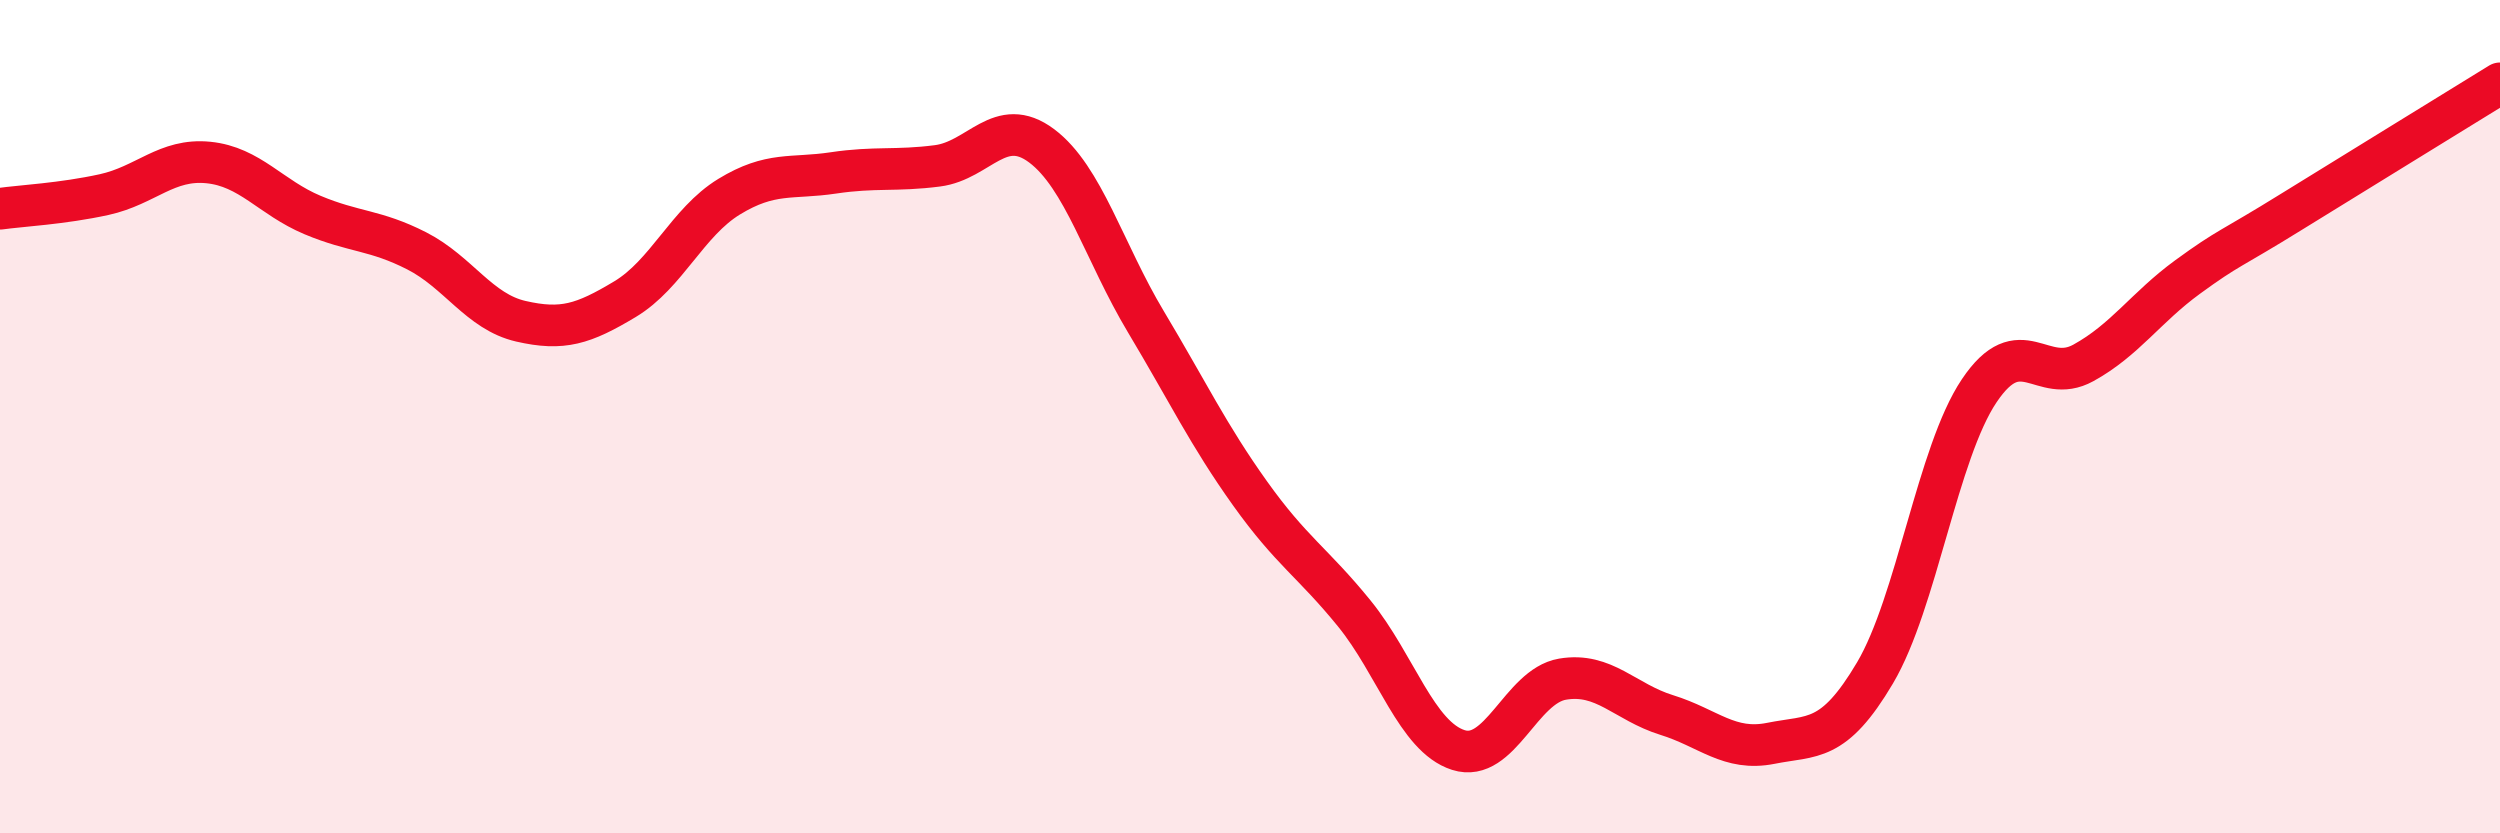
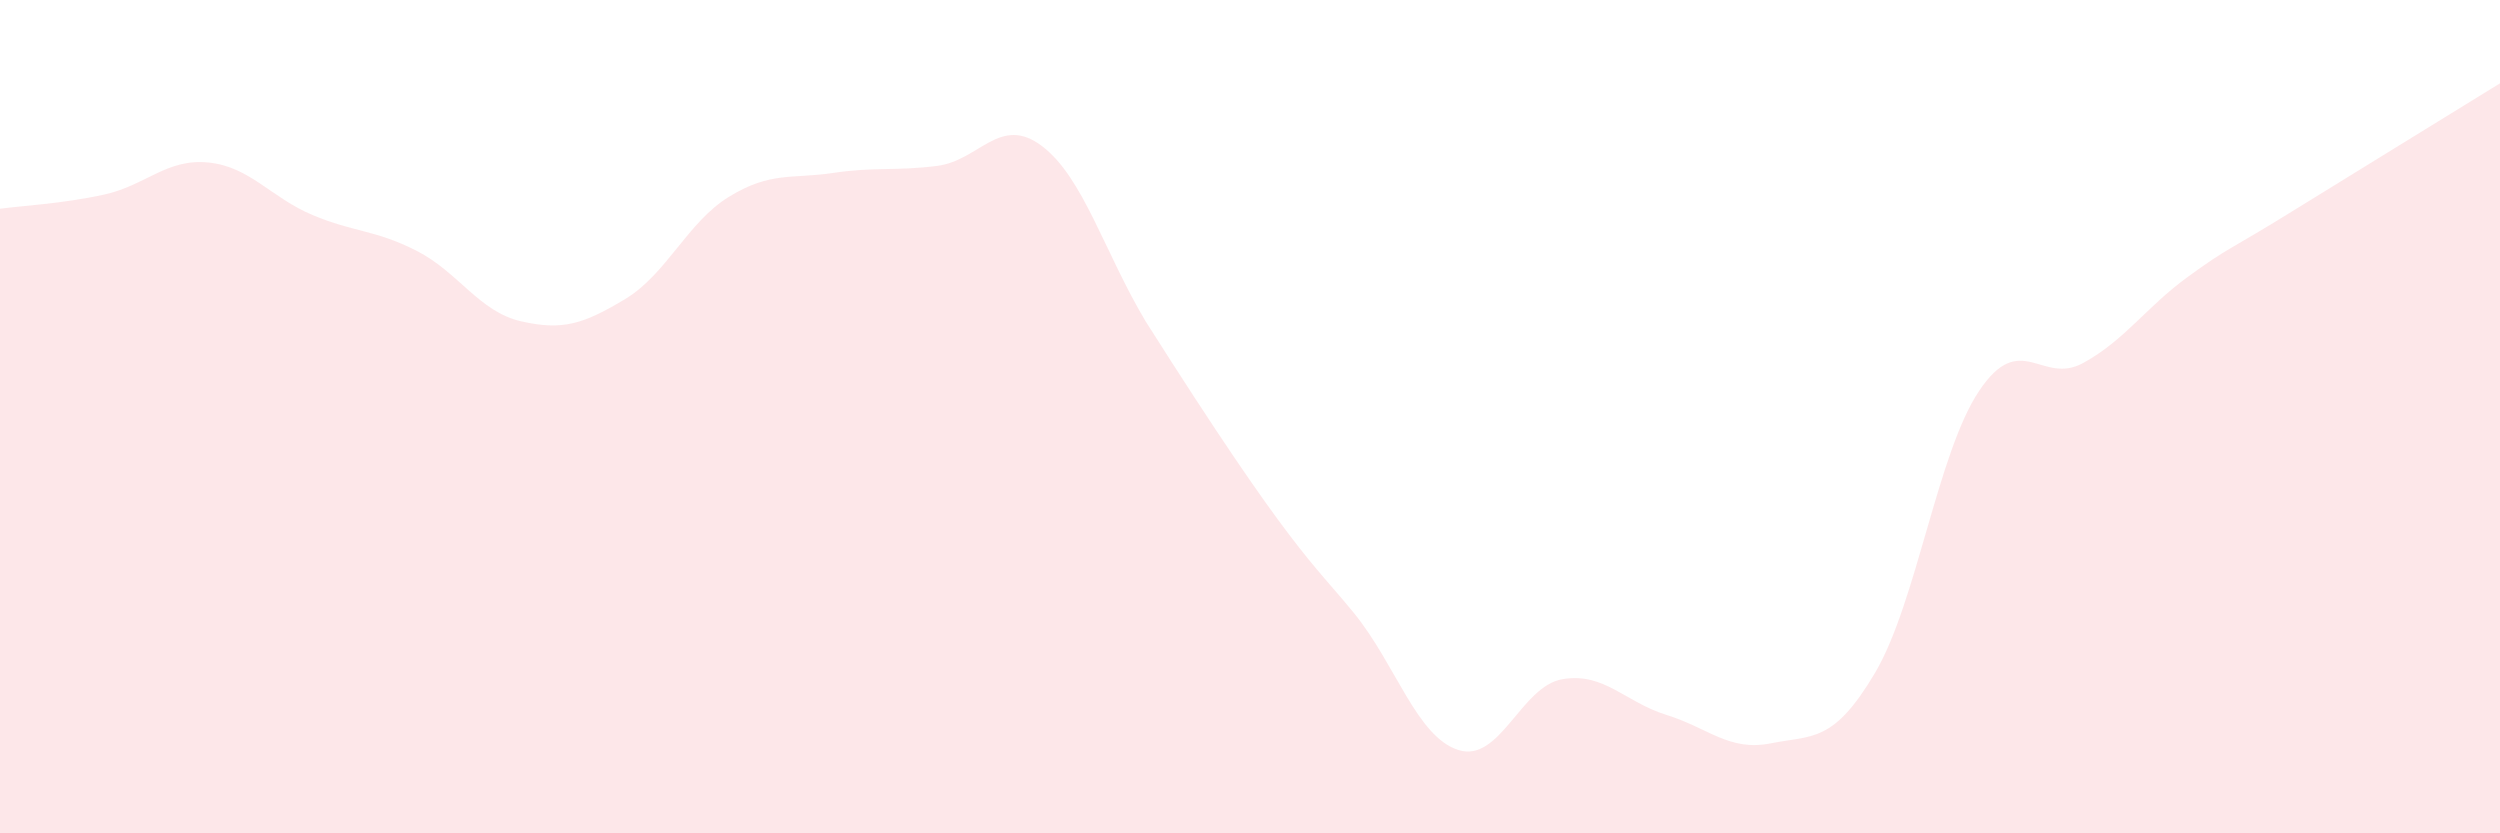
<svg xmlns="http://www.w3.org/2000/svg" width="60" height="20" viewBox="0 0 60 20">
-   <path d="M 0,5.01 C 0.5,4.94 1.5,4.89 2.5,4.67 C 3.5,4.45 4,3.8 5,3.9 C 6,4 6.5,4.74 7.5,5.16 C 8.5,5.58 9,5.51 10,6.02 C 11,6.53 11.5,7.48 12.5,7.71 C 13.5,7.94 14,7.78 15,7.18 C 16,6.58 16.5,5.33 17.5,4.72 C 18.5,4.11 19,4.3 20,4.15 C 21,4 21.5,4.11 22.5,3.98 C 23.5,3.85 24,2.75 25,3.5 C 26,4.25 26.5,6.05 27.5,7.72 C 28.5,9.39 29,10.44 30,11.84 C 31,13.24 31.5,13.49 32.5,14.72 C 33.5,15.95 34,17.68 35,18 C 36,18.32 36.5,16.47 37.5,16.3 C 38.5,16.13 39,16.85 40,17.16 C 41,17.47 41.5,18.04 42.5,17.84 C 43.5,17.64 44,17.84 45,16.15 C 46,14.46 46.5,10.87 47.5,9.38 C 48.5,7.89 49,9.26 50,8.71 C 51,8.16 51.5,7.38 52.5,6.65 C 53.5,5.92 53.5,6.01 55,5.08 C 56.5,4.15 59,2.62 60,2L60 20L0 20Z" fill="#EB0A25" opacity="0.1" stroke-linecap="round" stroke-linejoin="round" />
-   <path d="M 0,5.01 C 0.5,4.94 1.5,4.89 2.5,4.67 C 3.5,4.45 4,3.8 5,3.9 C 6,4 6.5,4.74 7.5,5.16 C 8.5,5.58 9,5.51 10,6.02 C 11,6.53 11.5,7.48 12.5,7.71 C 13.5,7.94 14,7.78 15,7.18 C 16,6.58 16.5,5.33 17.5,4.72 C 18.5,4.11 19,4.3 20,4.15 C 21,4 21.5,4.11 22.5,3.98 C 23.5,3.85 24,2.75 25,3.5 C 26,4.25 26.5,6.05 27.5,7.72 C 28.5,9.39 29,10.44 30,11.84 C 31,13.24 31.5,13.49 32.5,14.72 C 33.5,15.95 34,17.68 35,18 C 36,18.32 36.5,16.47 37.5,16.3 C 38.5,16.13 39,16.85 40,17.16 C 41,17.47 41.5,18.04 42.5,17.84 C 43.5,17.64 44,17.84 45,16.15 C 46,14.46 46.5,10.87 47.5,9.38 C 48.5,7.89 49,9.26 50,8.71 C 51,8.16 51.5,7.38 52.5,6.65 C 53.5,5.92 53.5,6.01 55,5.08 C 56.5,4.15 59,2.62 60,2" stroke="#EB0A25" stroke-width="1" fill="none" stroke-linecap="round" stroke-linejoin="round" />
+   <path d="M 0,5.01 C 0.5,4.94 1.5,4.89 2.5,4.67 C 3.5,4.45 4,3.8 5,3.9 C 6,4 6.5,4.74 7.5,5.16 C 8.5,5.58 9,5.51 10,6.02 C 11,6.53 11.5,7.48 12.5,7.71 C 13.5,7.94 14,7.78 15,7.18 C 16,6.58 16.5,5.33 17.5,4.72 C 18.5,4.11 19,4.3 20,4.15 C 21,4 21.5,4.11 22.5,3.98 C 23.5,3.85 24,2.75 25,3.5 C 26,4.25 26.5,6.05 27.5,7.72 C 31,13.24 31.5,13.49 32.5,14.72 C 33.5,15.95 34,17.68 35,18 C 36,18.32 36.5,16.47 37.5,16.3 C 38.5,16.13 39,16.85 40,17.16 C 41,17.47 41.5,18.04 42.5,17.84 C 43.5,17.64 44,17.84 45,16.15 C 46,14.46 46.5,10.87 47.5,9.38 C 48.5,7.89 49,9.26 50,8.71 C 51,8.16 51.5,7.38 52.5,6.65 C 53.5,5.92 53.5,6.01 55,5.08 C 56.5,4.15 59,2.62 60,2L60 20L0 20Z" fill="#EB0A25" opacity="0.1" stroke-linecap="round" stroke-linejoin="round" />
</svg>